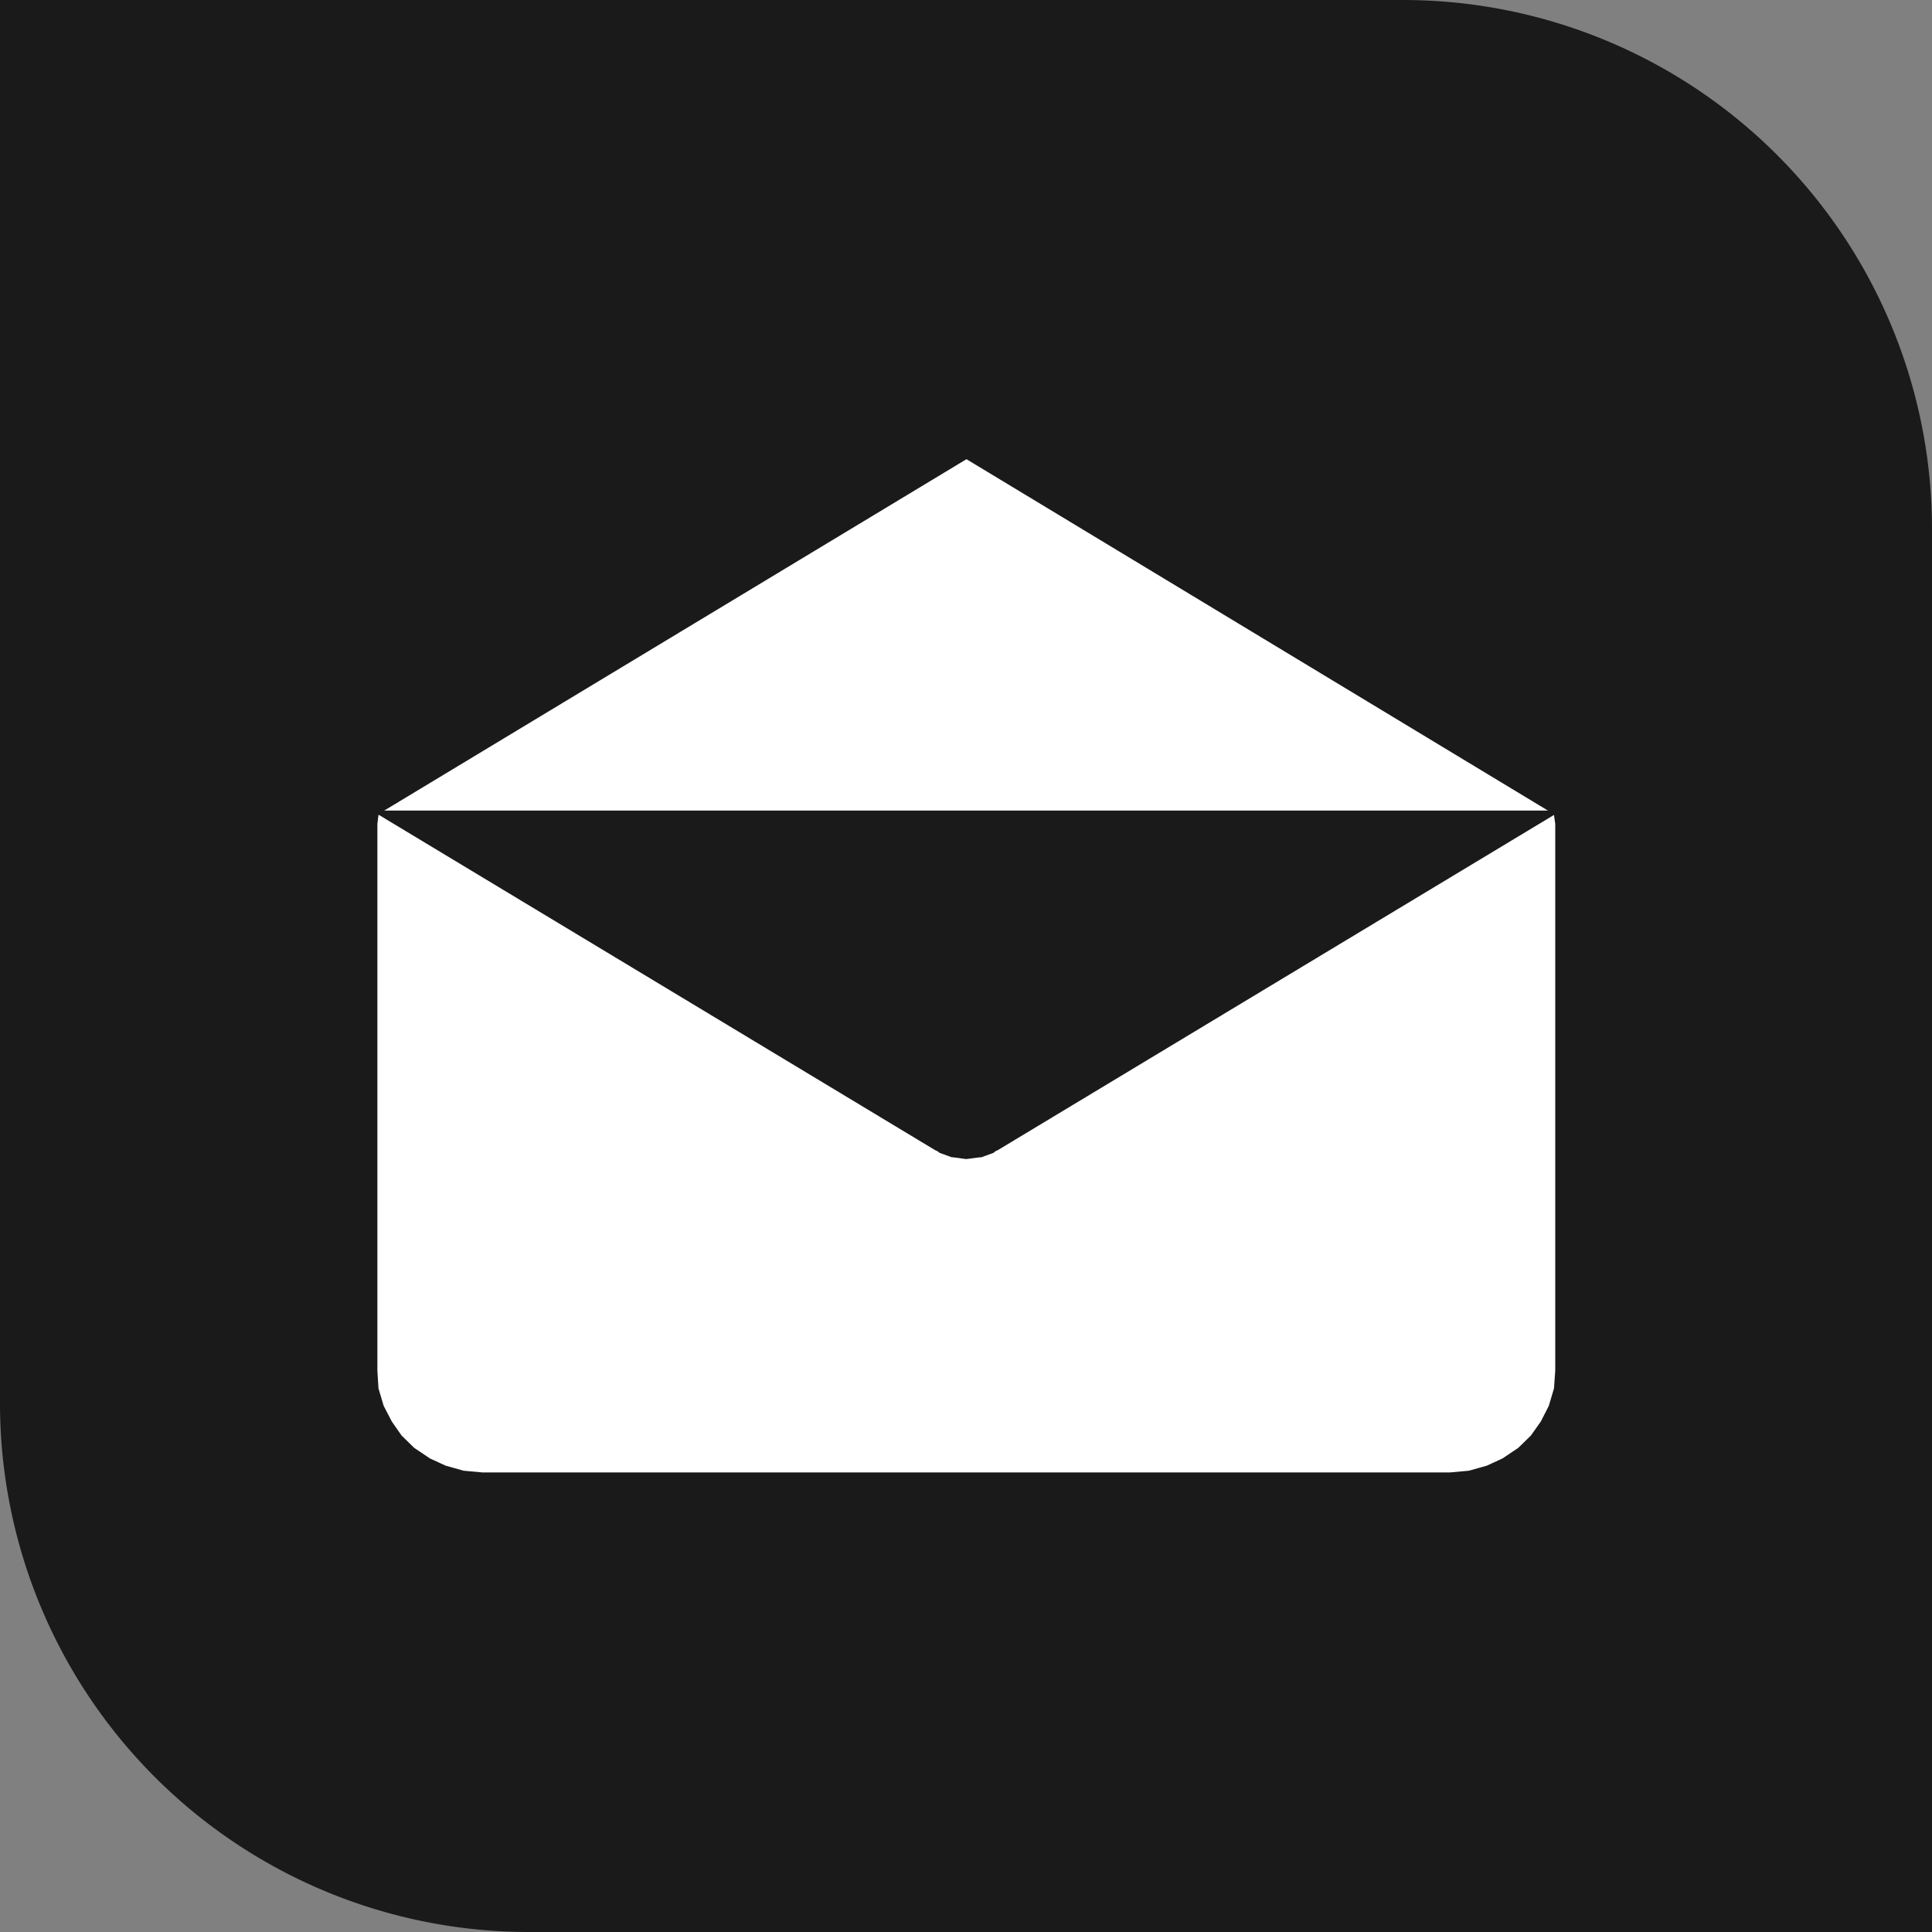
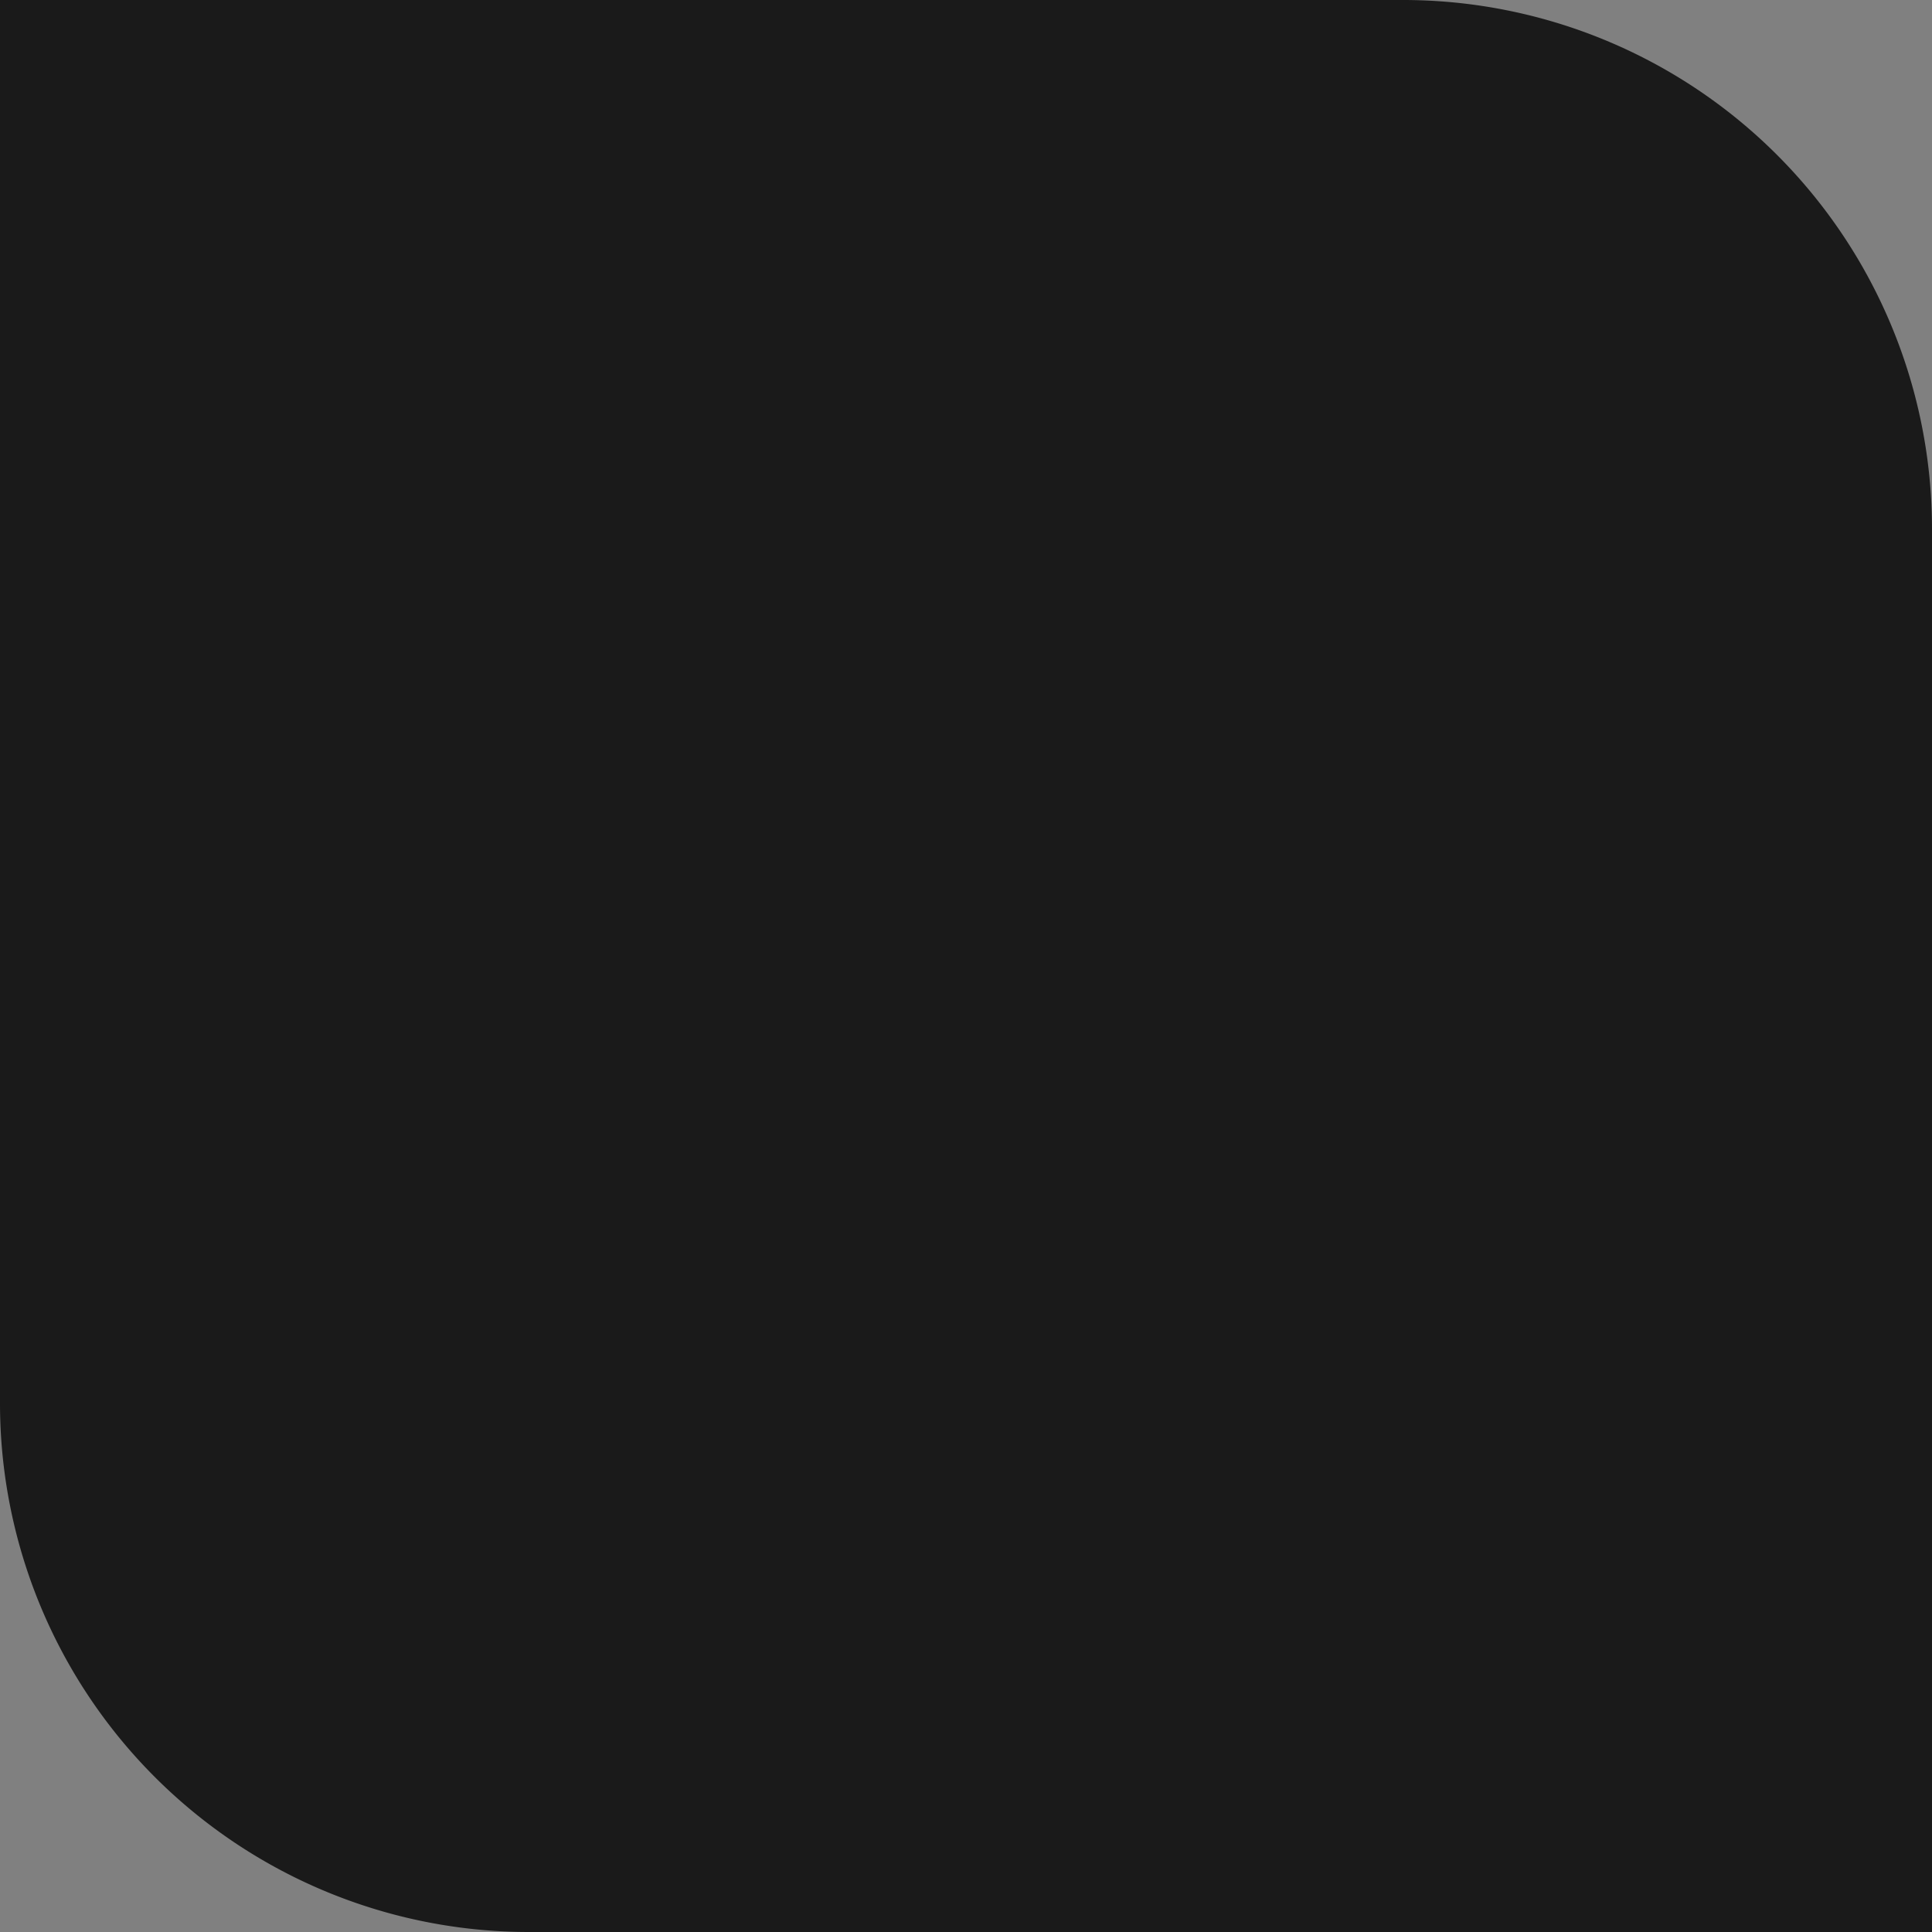
<svg xmlns="http://www.w3.org/2000/svg" width="12.297" height="12.297" viewBox="0 0 12.297 12.297">
  <rect x="0" y="0" width="12.297" height="12.297" fill="#808080" stroke="none" />
  <defs>
    <style>.a{fill:#1a1a1a;}.b{fill:#fff;fill-rule:evenodd;}</style>
  </defs>
  <g transform="translate(-107.81 -258.777)">
    <path class="a" d="M120.107,271.074h-8.928a3.366,3.366,0,0,1-3.369-3.369v-8.928h8.928a3.367,3.367,0,0,1,3.369,3.369Z" />
-     <path class="b" d="M110.219,263.964l-.007.057v3.48l.007.113.033.111.052.1.062.089.081.079.1.067.1.046.114.032.121.011h6.156l.121-.011.114-.032.1-.046.1-.067.081-.079.063-.089.051-.1.033-.111.008-.113h0v-3.48l-.008-.057-3.539,2.133-.015.007-.014.011-.077.028h-.008l-.084.011h-.008l-.081-.011h-.007l-.077-.028-.015-.011-.015-.007-3.539-2.133Zm3.742-2.264-3.705,2.236h7.406l-3.7-2.236Z" />
  </g>
</svg>